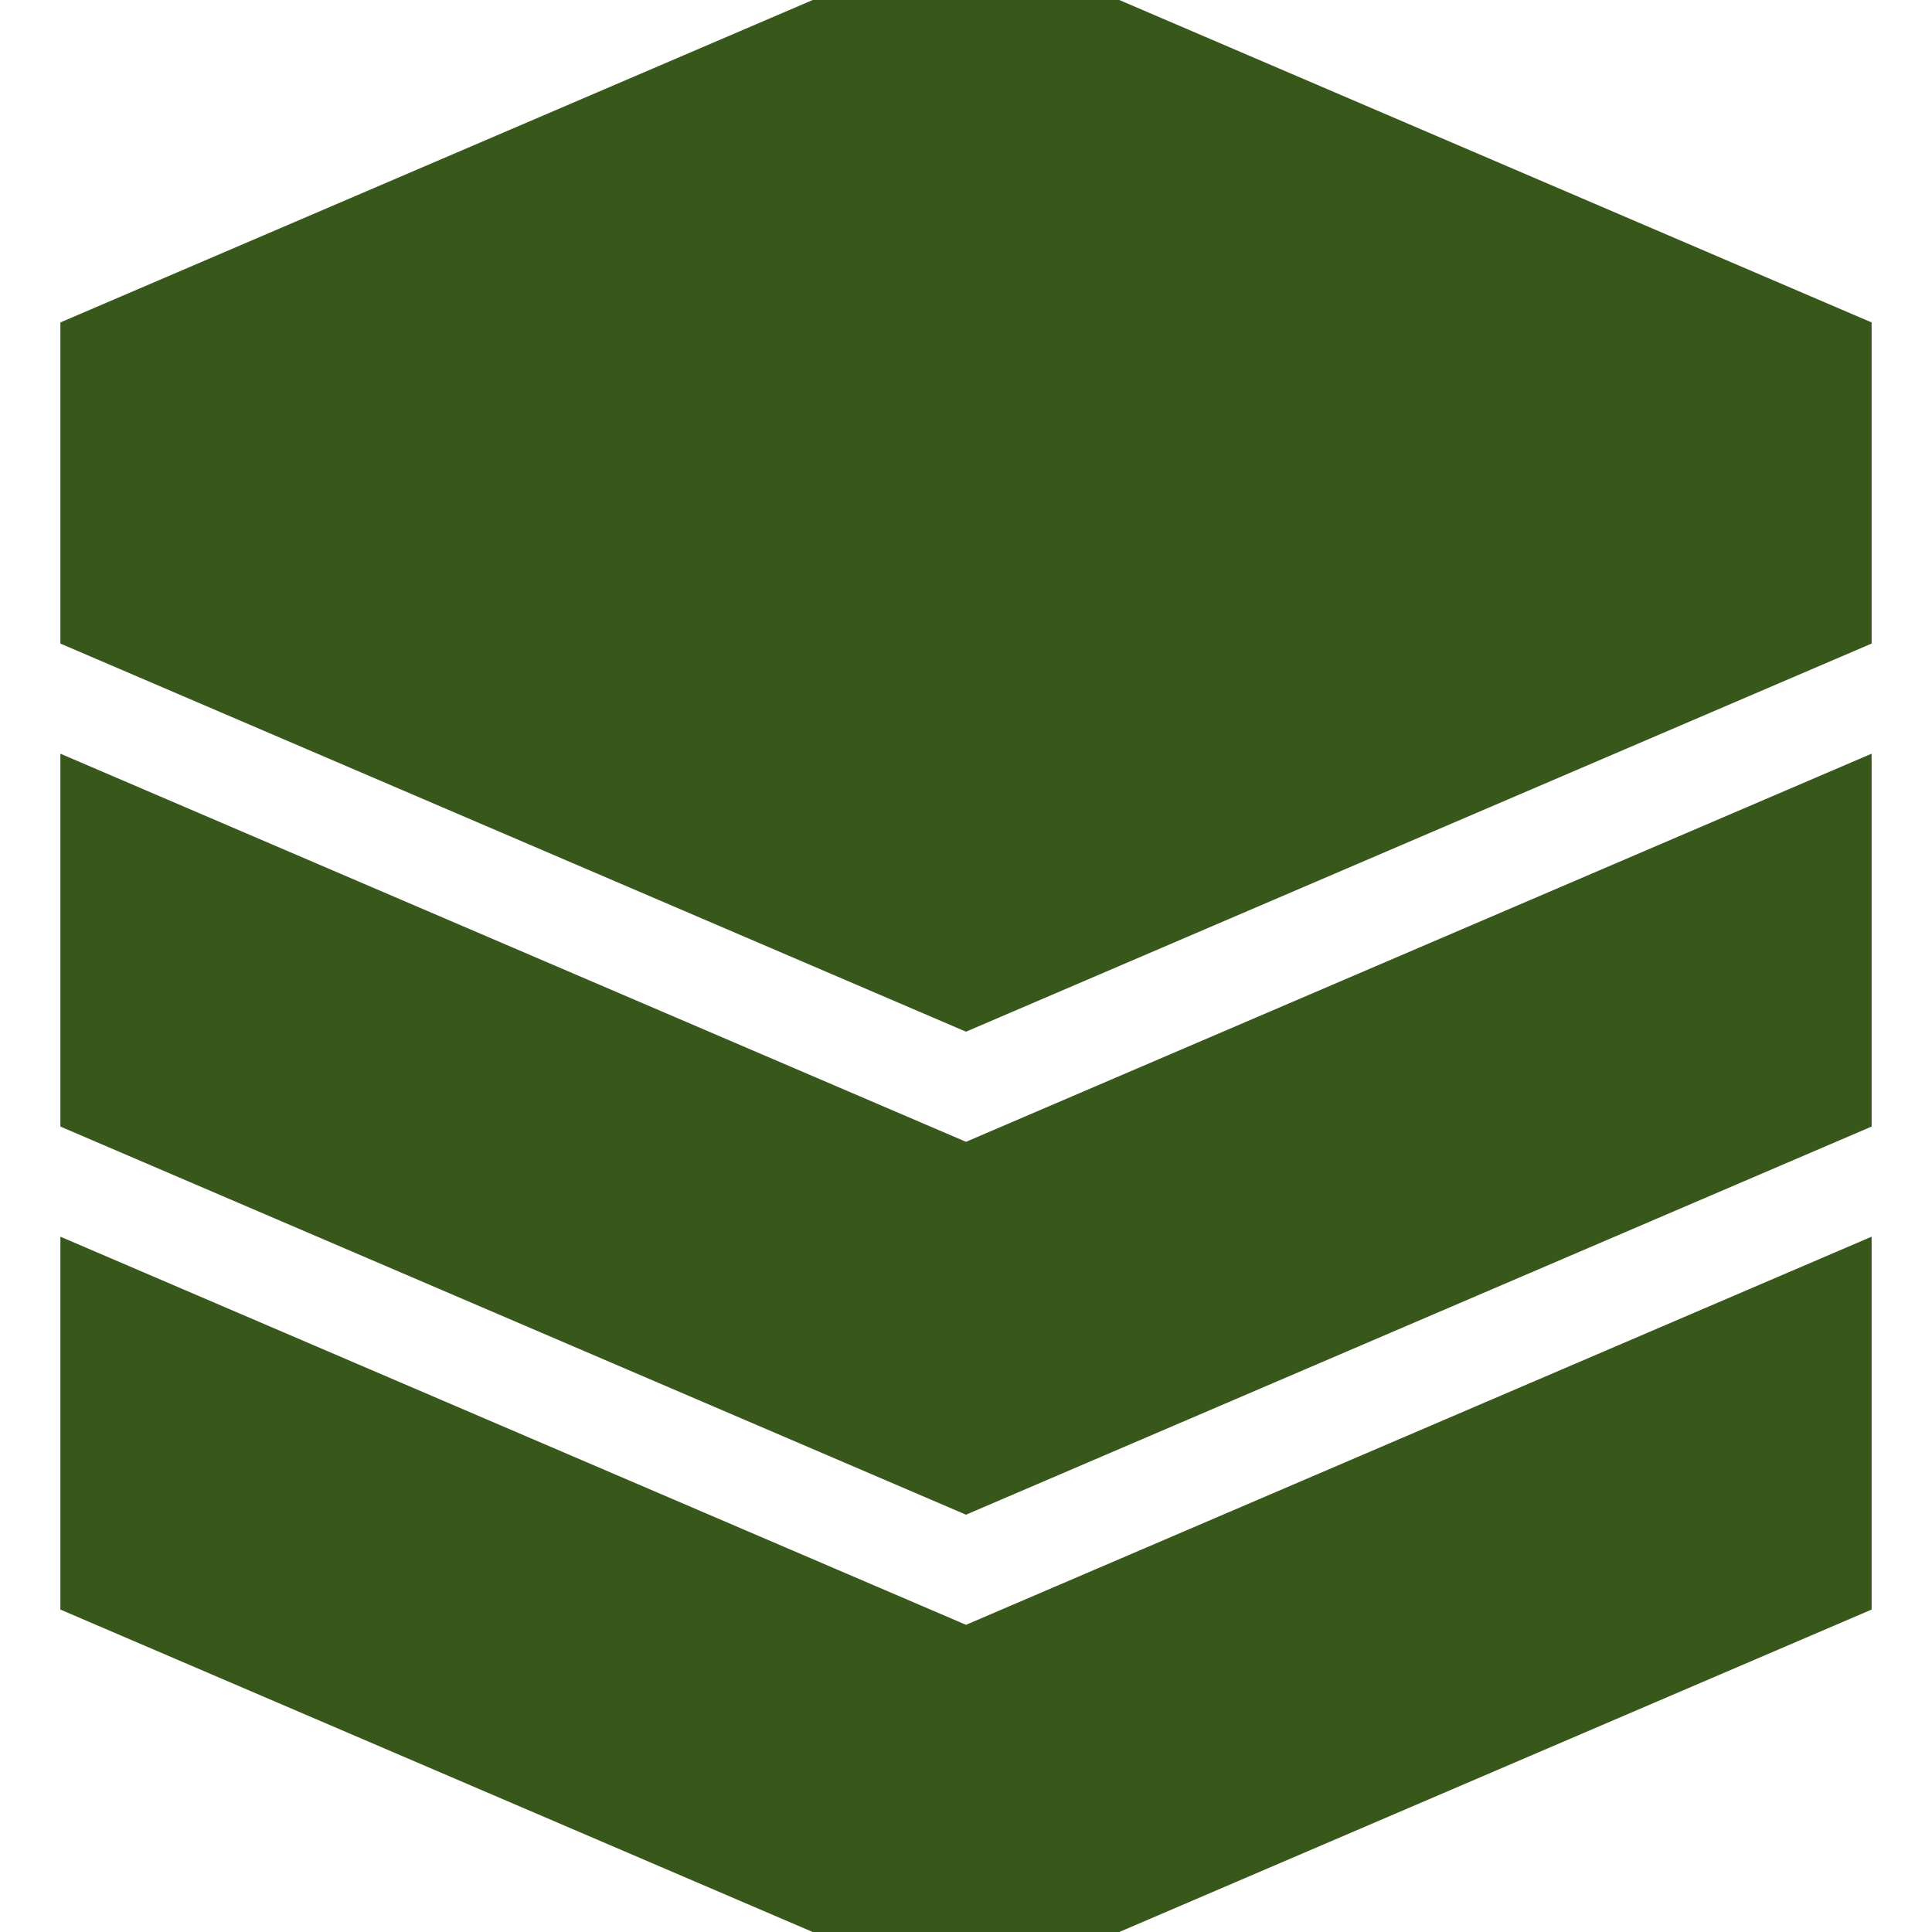
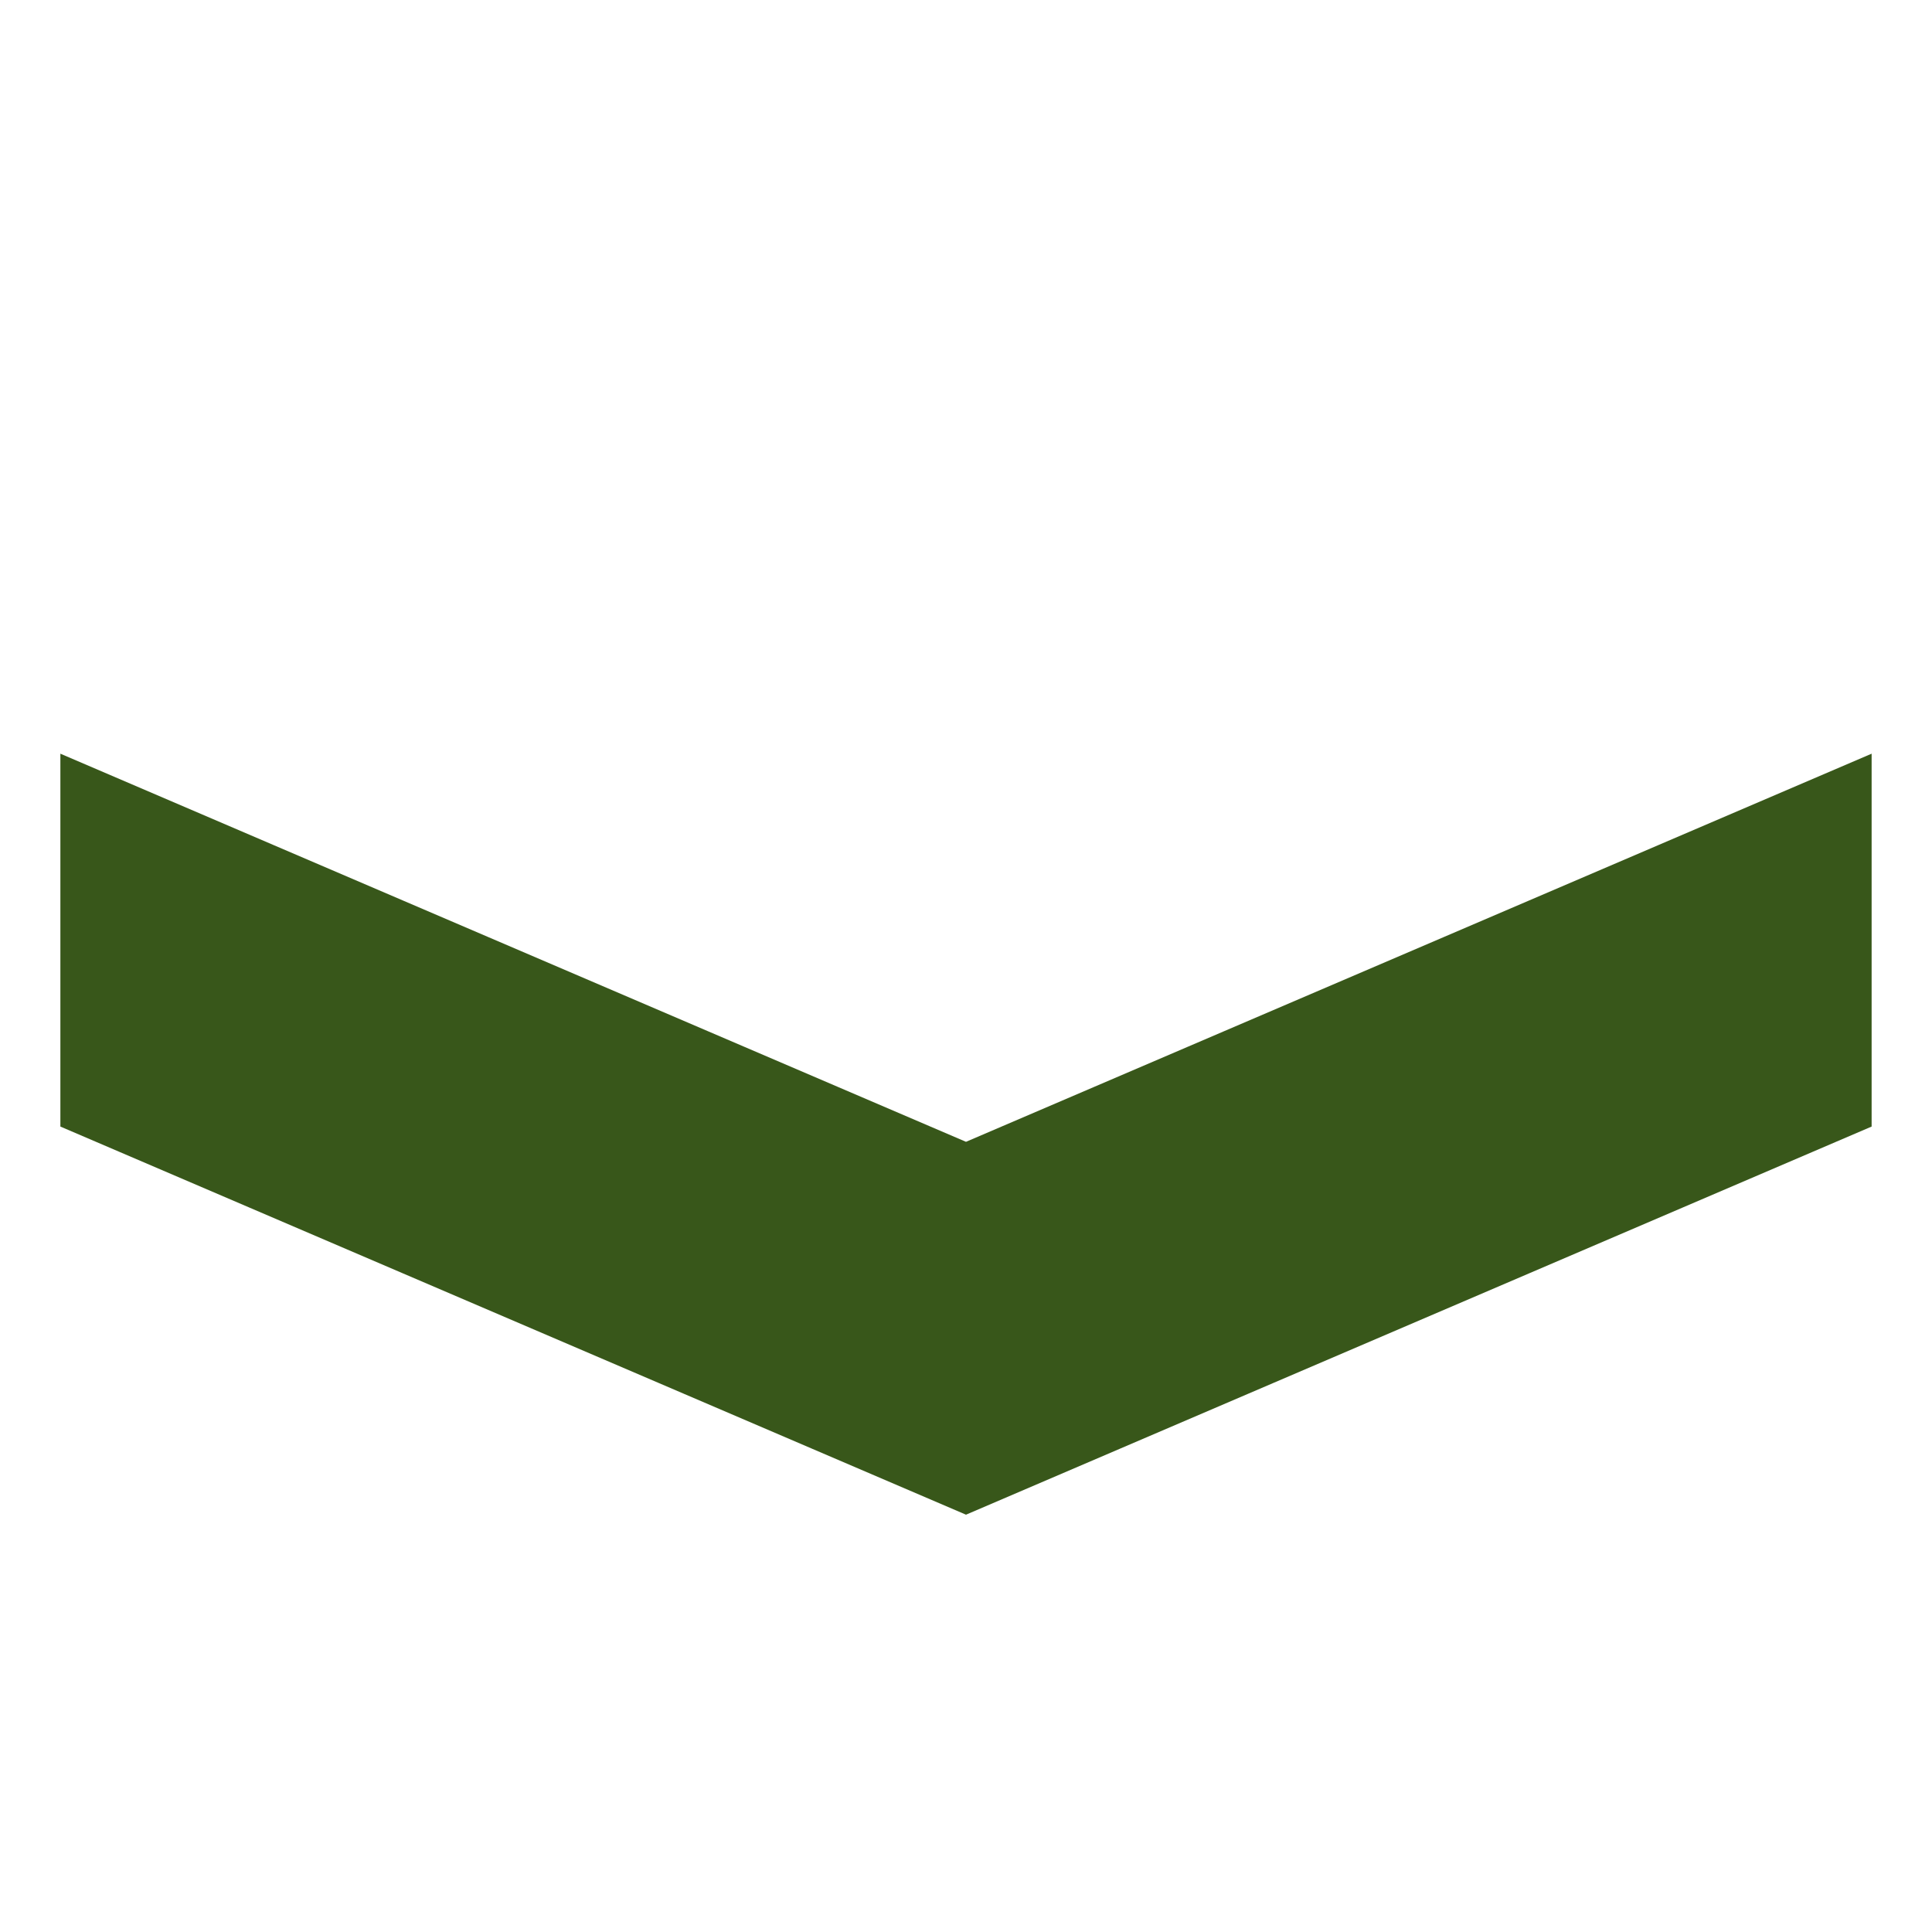
<svg xmlns="http://www.w3.org/2000/svg" width="800px" height="800px" viewBox="0 0 16 16" fill="none" stroke="#38571a">
  <g id="SVGRepo_bgCarrier" stroke-width="0" />
  <g id="SVGRepo_tracerCarrier" stroke-linecap="round" stroke-linejoin="round" />
  <g id="SVGRepo_iconCarrier">
-     <path d="M1 5V3L8 0L15 3V5L8 8L1 5Z" fill="#38571a" />
-     <path d="M8 16L1 13V11L8 14L15 11V13L8 16Z" fill="#38571a" />
    <path d="M1 9L8 12L15 9V7L8 10L1 7V9Z" fill="#38571a" />
  </g>
</svg>